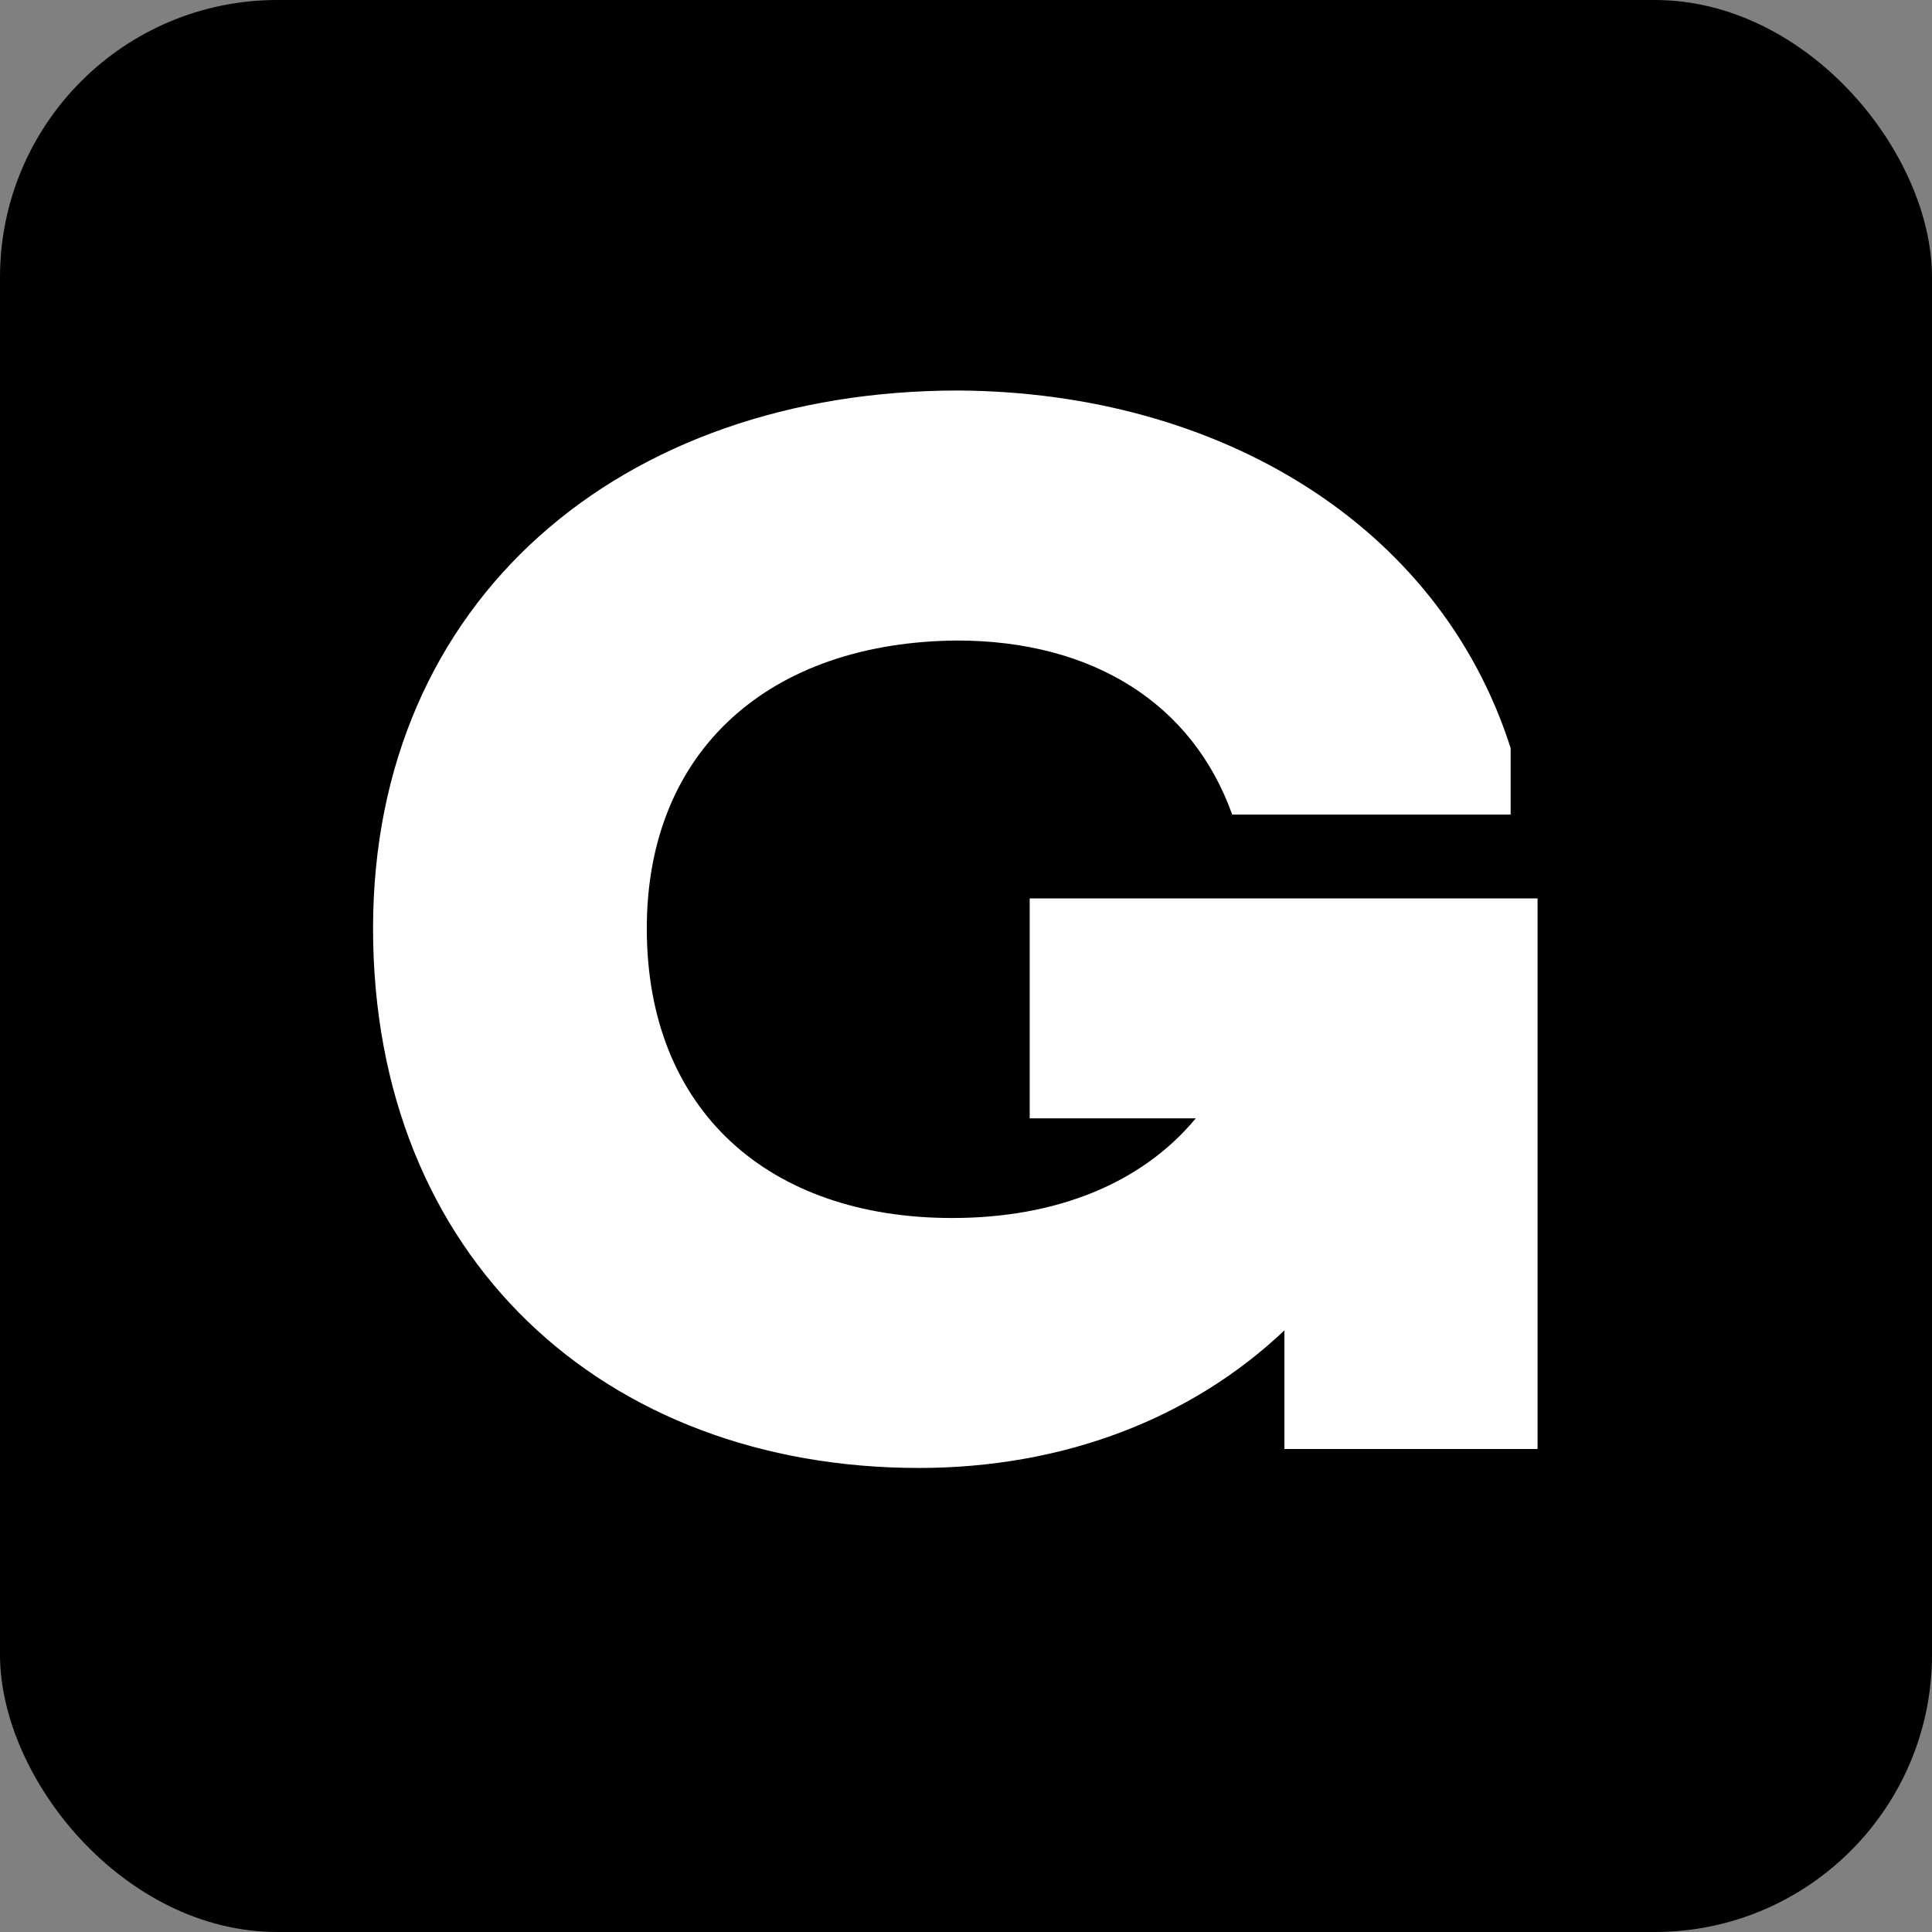
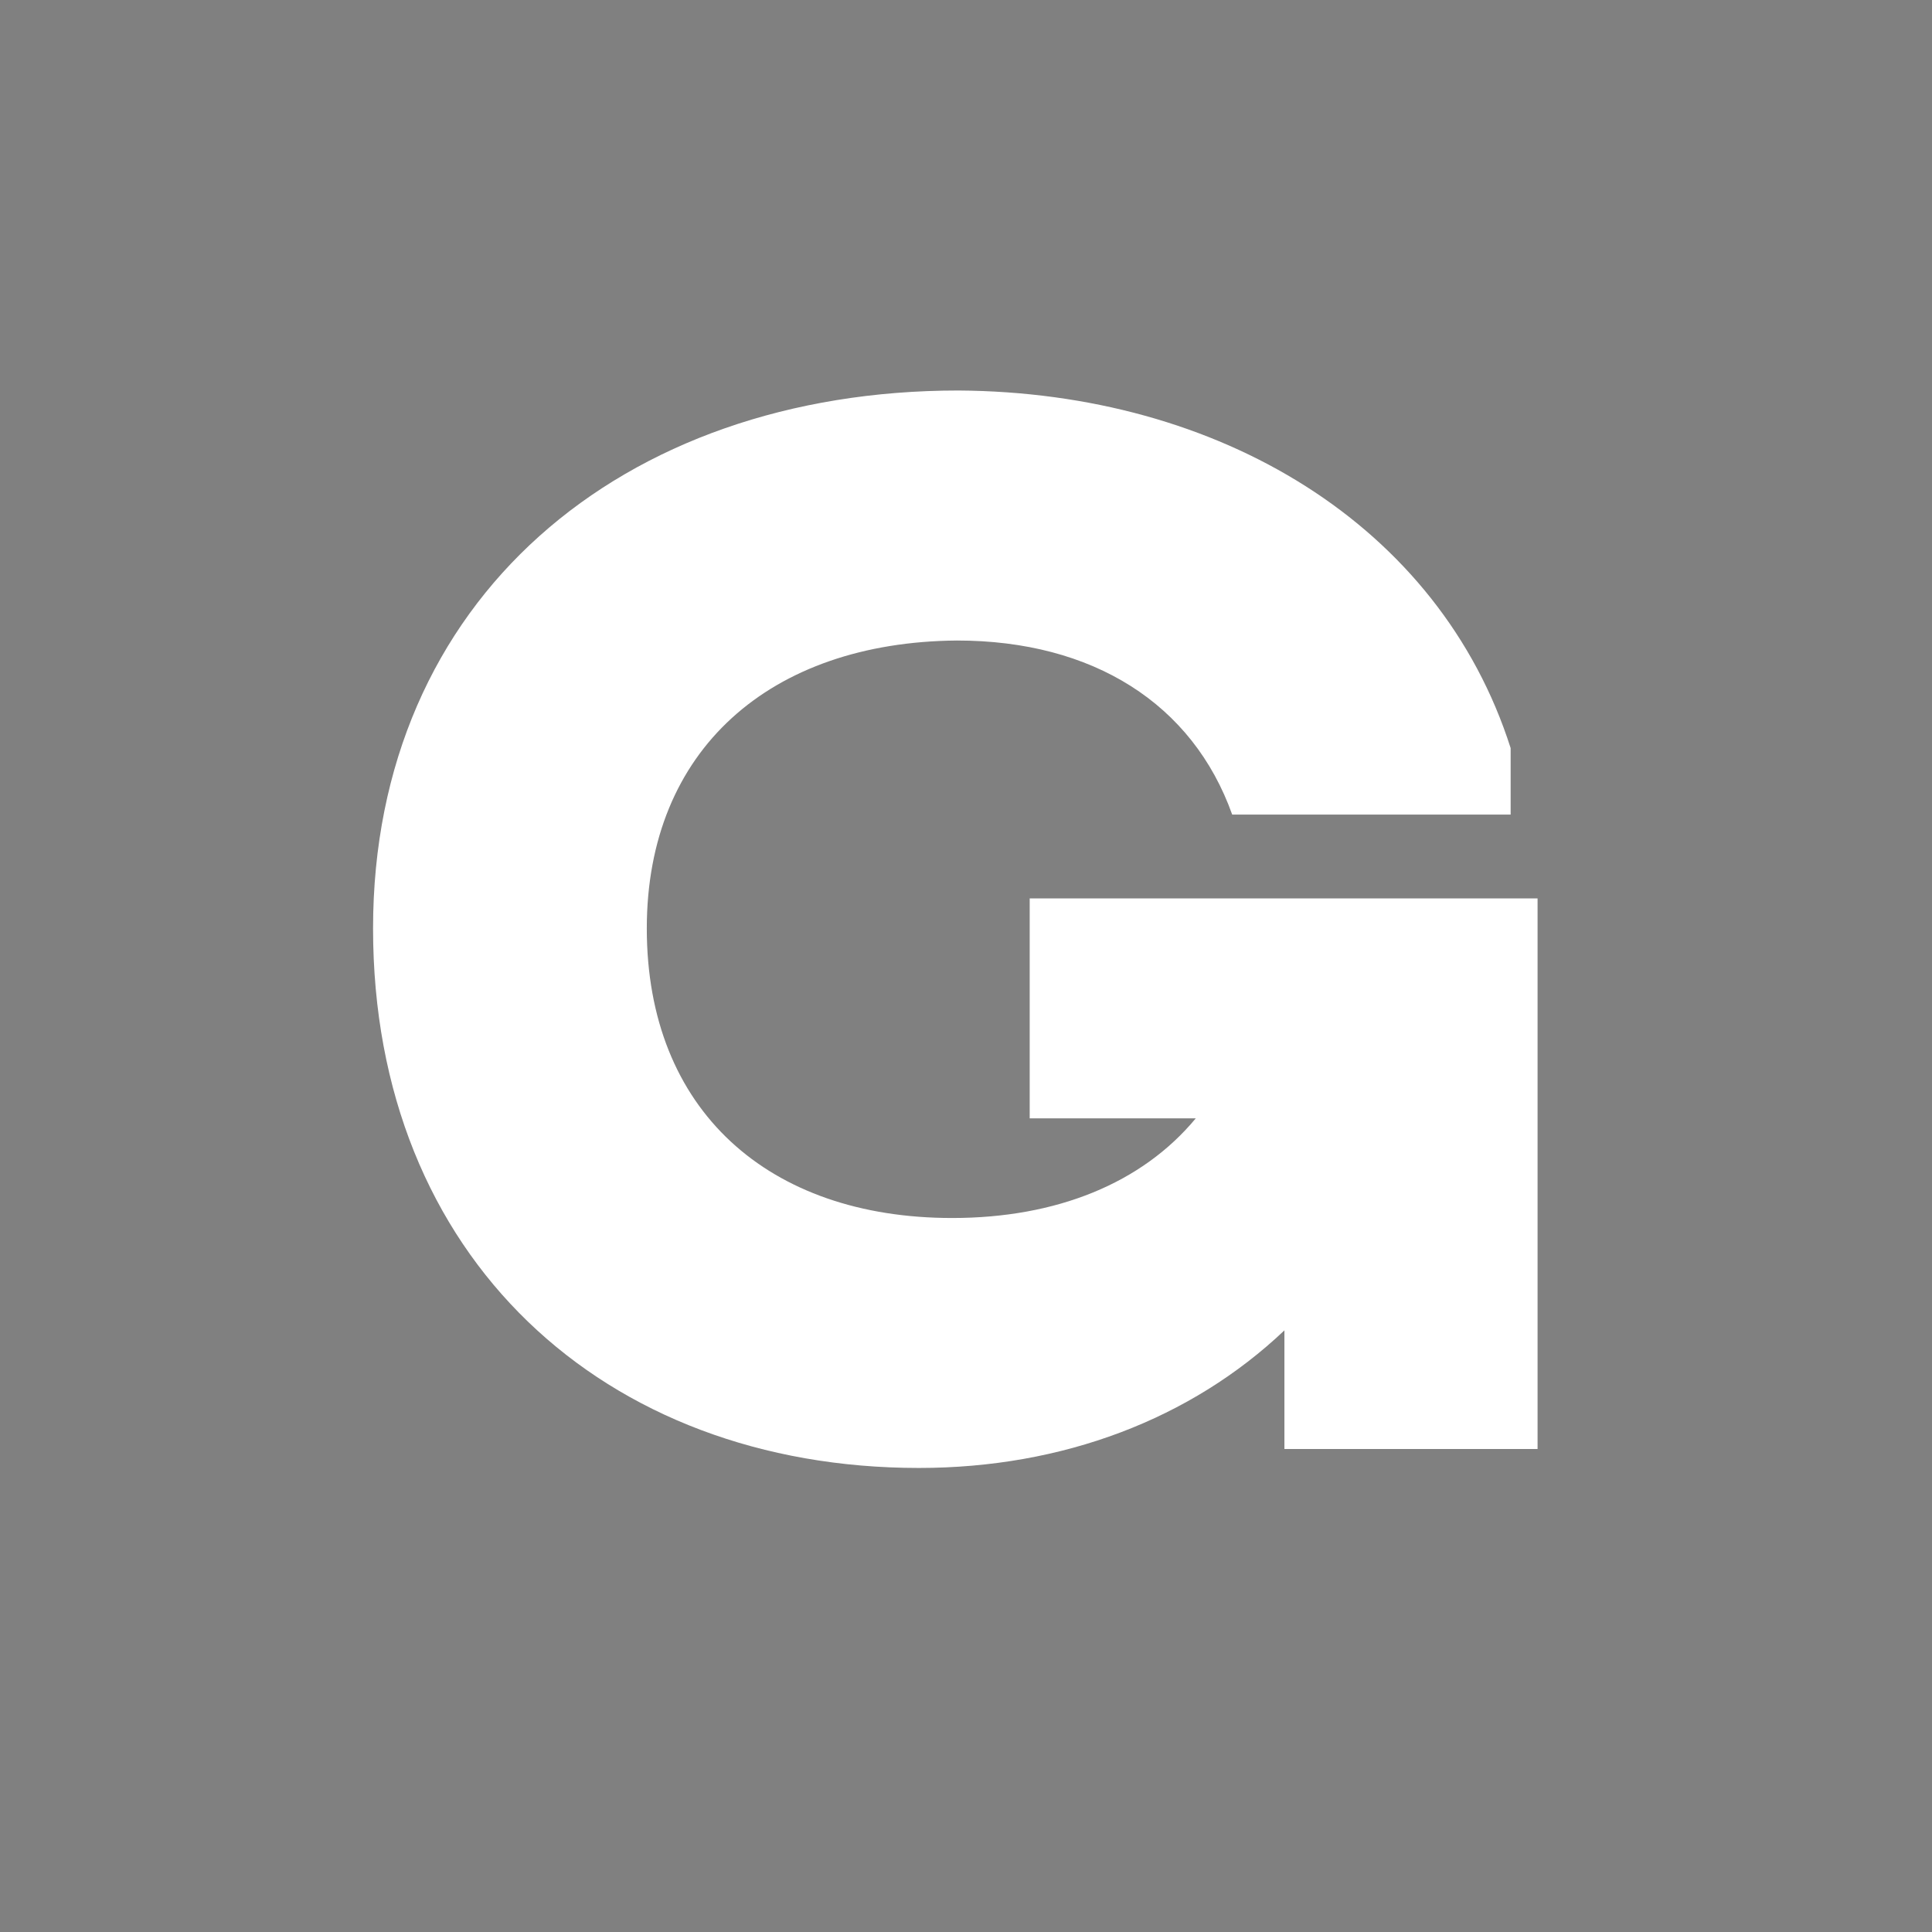
<svg xmlns="http://www.w3.org/2000/svg" width="32" height="32" viewBox="0 0 32 32" fill="none">
  <rect x="0" y="0" width="32" height="32" fill="#808080" stroke="none" />
-   <rect width="32" height="32" rx="4.593" fill="black" />
-   <path d="M21.274 24V22.035C19.727 23.502 17.605 24.314 15.22 24.314C10.005 24.314 6.179 20.829 6.179 15.378C6.179 9.928 10.293 6.468 15.875 6.468C20.199 6.495 23.842 8.696 25.021 12.391V13.492H20.409C19.754 11.657 18.103 10.609 15.849 10.609C12.757 10.635 10.713 12.417 10.713 15.378C10.713 18.392 12.731 20.174 15.771 20.174C17.5 20.174 18.915 19.598 19.806 18.523H17.055V14.88H25.467V24H21.274Z" fill="white" />
+   <path d="M21.274 24V22.035C19.727 23.502 17.605 24.314 15.22 24.314C10.005 24.314 6.179 20.829 6.179 15.378C6.179 9.928 10.293 6.468 15.875 6.468C20.199 6.495 23.842 8.696 25.021 12.391V13.492H20.409C19.754 11.657 18.103 10.609 15.849 10.609C12.757 10.635 10.713 12.417 10.713 15.378C10.713 18.392 12.731 20.174 15.771 20.174C17.5 20.174 18.915 19.598 19.806 18.523H17.055V14.88H25.467V24H21.274" fill="white" />
</svg>